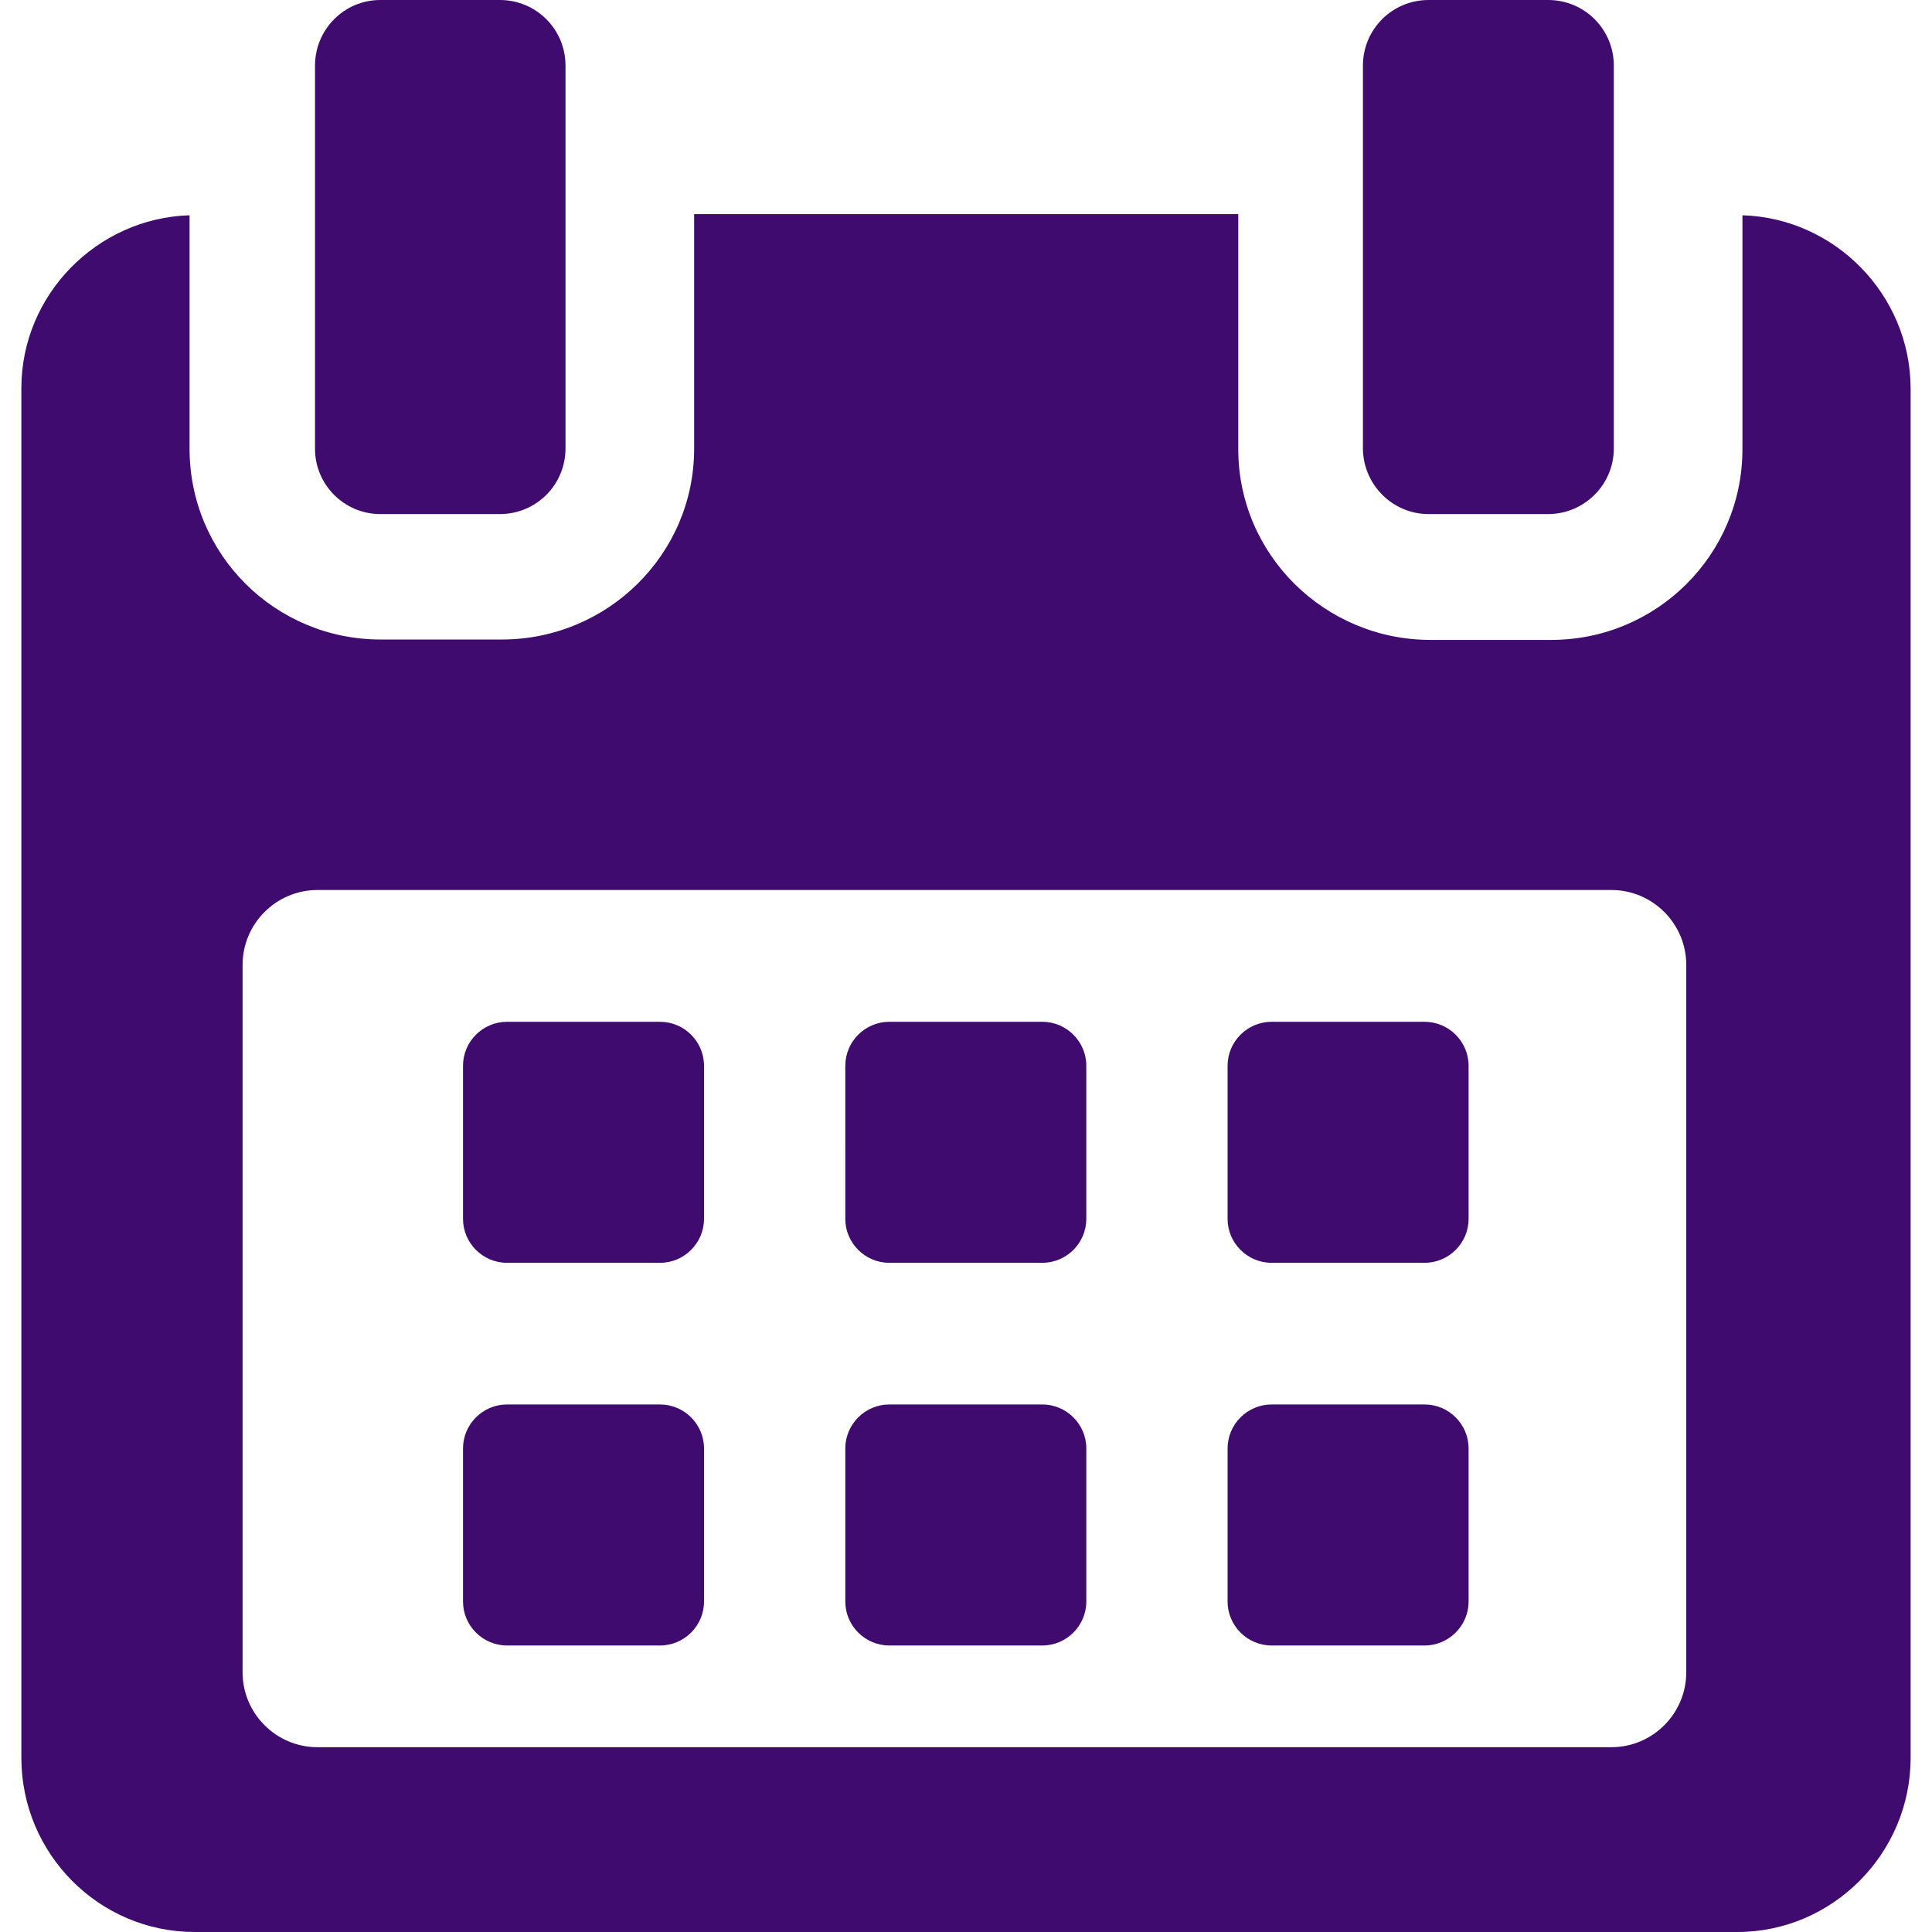
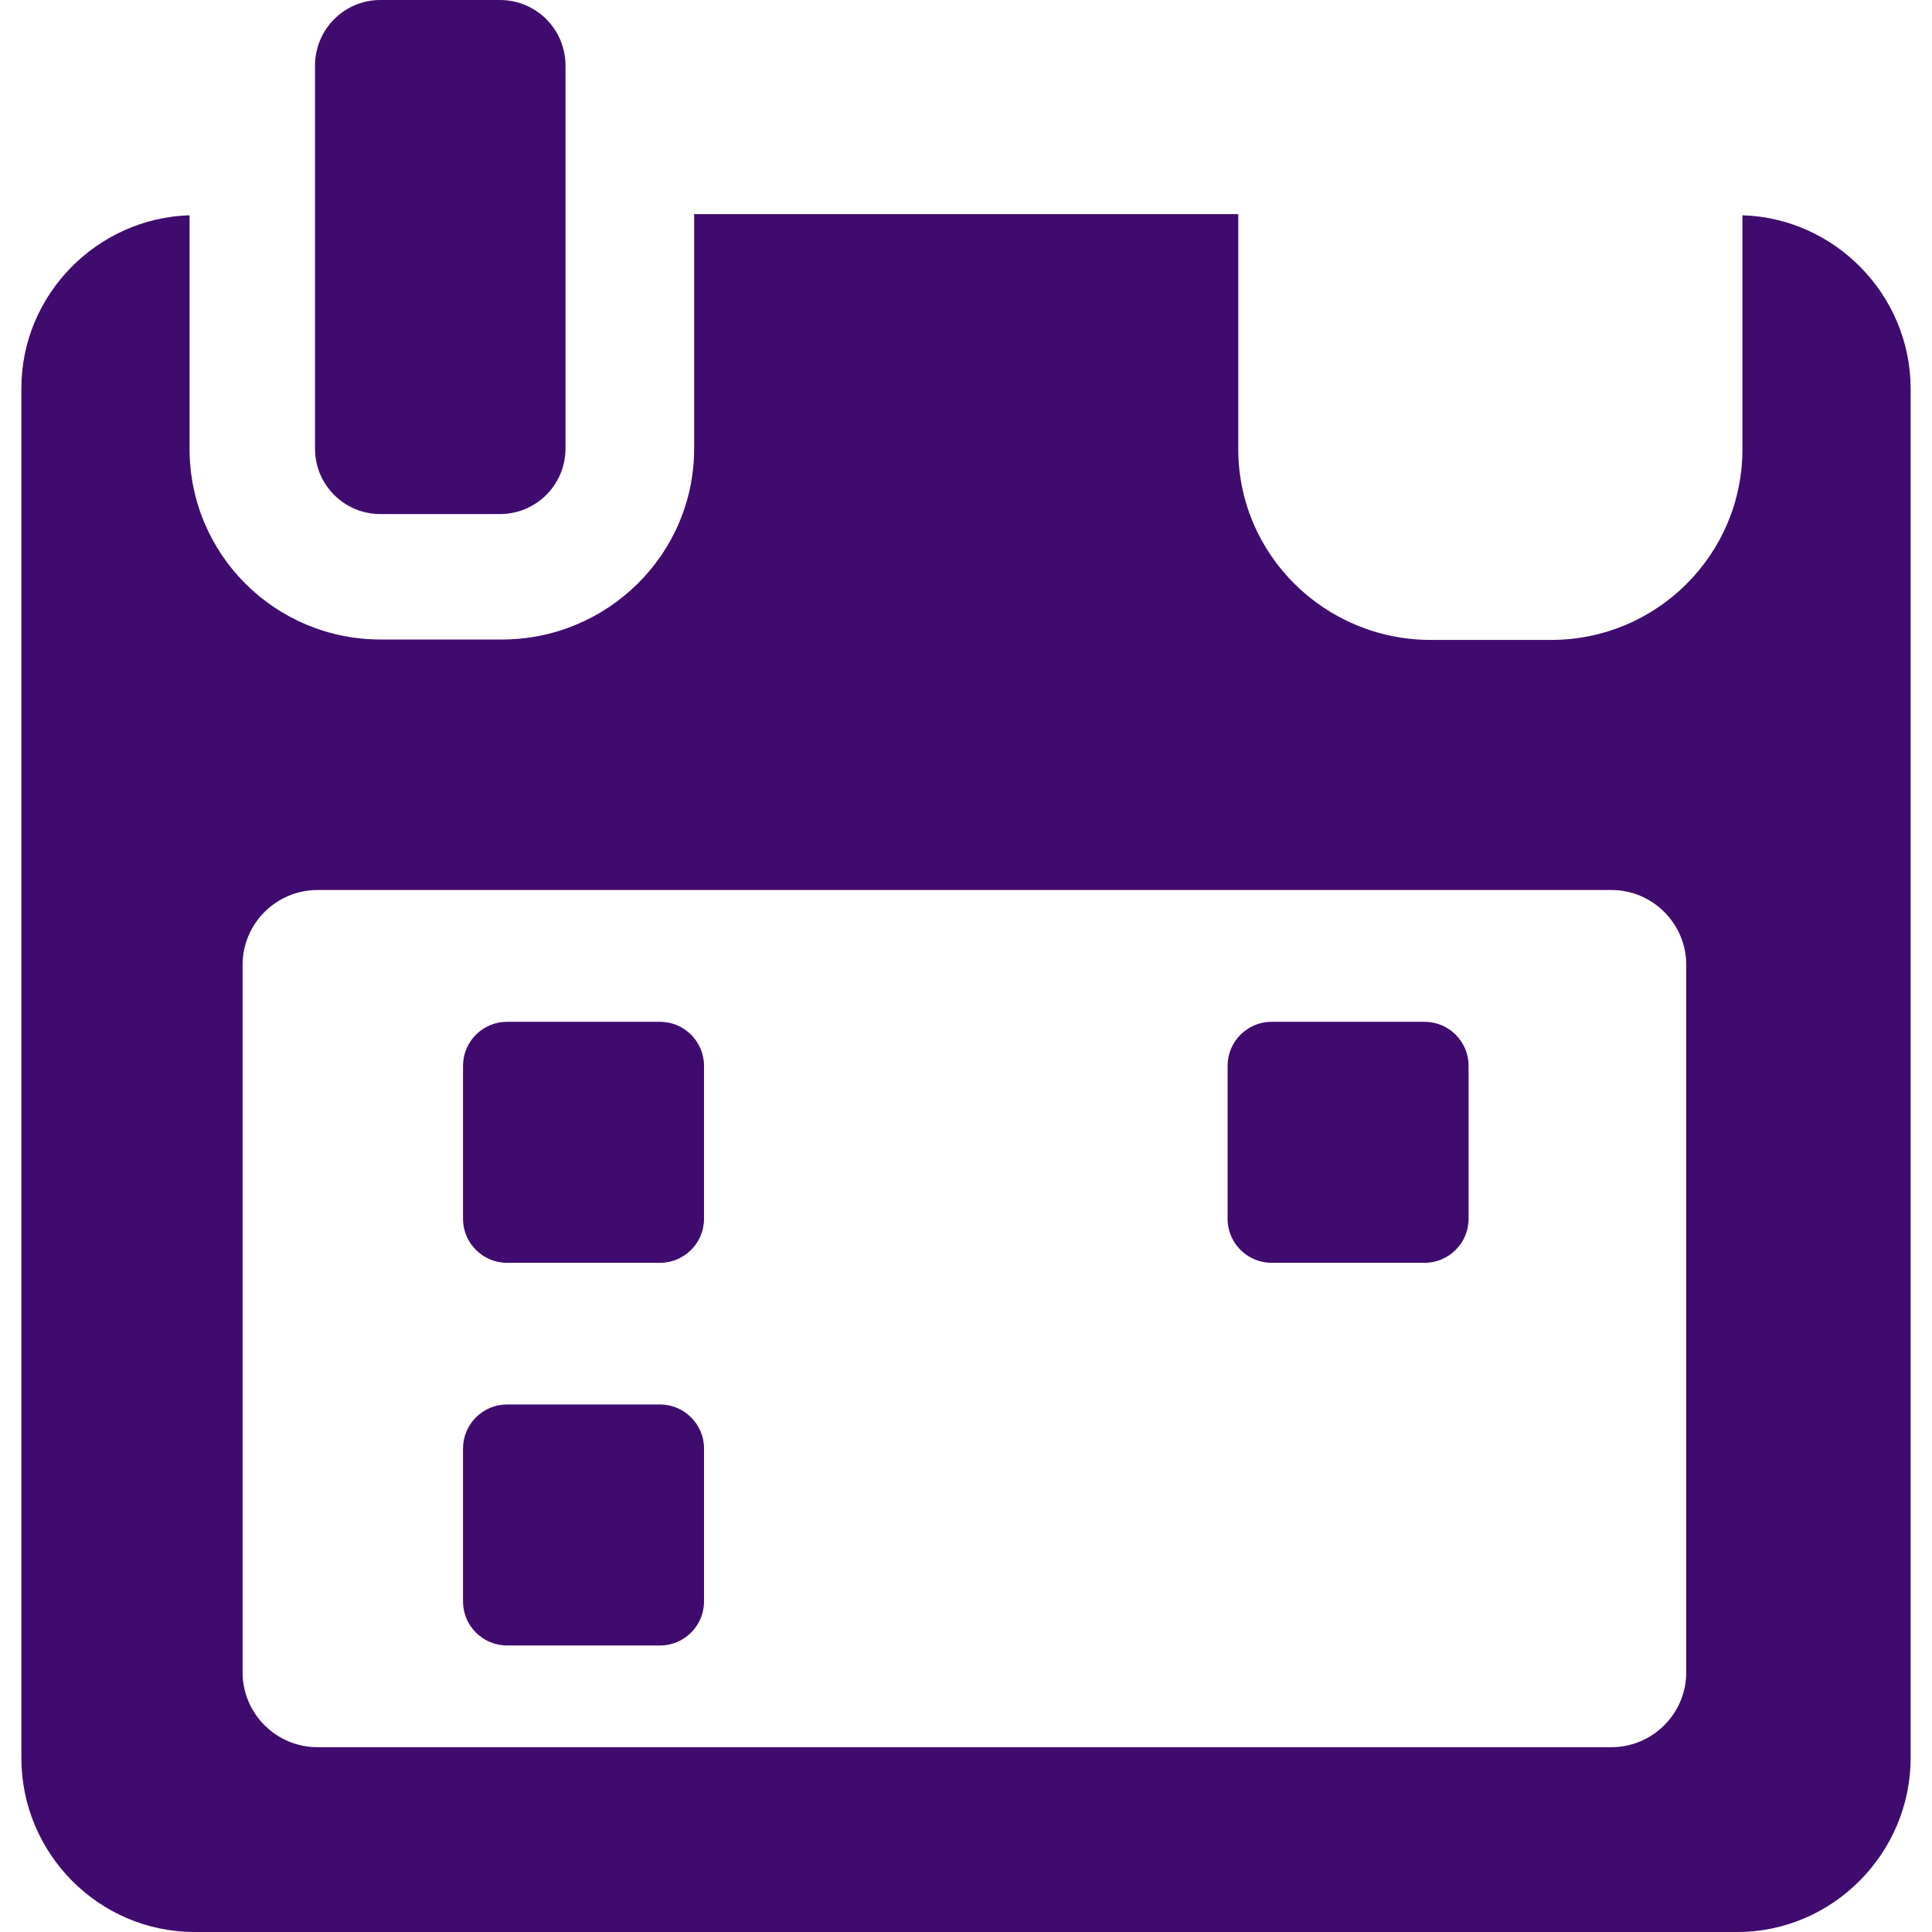
<svg xmlns="http://www.w3.org/2000/svg" id="Capa_1" x="0px" y="0px" viewBox="0 0 488.2 488.2" style="enable-background:new 0 0 488.2 488.2;" xml:space="preserve">
  <style type="text/css"> .st0{fill:#400B6E;} </style>
  <g>
    <g>
      <path class="st0" d="M177.9,269.3c0-6.1-5-11.1-11.1-11.1h-38.7c-6.1,0-11.1,5-11.1,11.1V308c0,6.1,5,11.1,11.1,11.1h38.7 c6.1,0,11.1-5,11.1-11.1L177.9,269.3L177.9,269.3z" />
-       <path class="st0" d="M274.5,269.3c0-6.1-5-11.1-11.1-11.1h-38.7c-6.1,0-11.1,5-11.1,11.1V308c0,6.1,5,11.1,11.1,11.1h38.7 c6.1,0,11.1-5,11.1-11.1V269.3z" />
      <path class="st0" d="M371.1,269.3c0-6.1-5-11.1-11.1-11.1h-38.7c-6.1,0-11.1,5-11.1,11.1V308c0,6.1,5,11.1,11.1,11.1H360 c6.1,0,11.1-5,11.1-11.1V269.3z" />
      <path class="st0" d="M177.9,366c0-6.1-5-11.1-11.1-11.1h-38.7c-6.1,0-11.1,5-11.1,11.1v38.7c0,6.1,5,11.1,11.1,11.1h38.7 c6.1,0,11.1-5,11.1-11.1L177.9,366L177.9,366z" />
-       <path class="st0" d="M274.5,366c0-6.1-5-11.1-11.1-11.1h-38.7c-6.1,0-11.1,5-11.1,11.1v38.7c0,6.1,5,11.1,11.1,11.1h38.7 c6.1,0,11.1-5,11.1-11.1V366z" />
-       <path class="st0" d="M371.1,366c0-6.1-5-11.1-11.1-11.1h-38.7c-6.1,0-11.1,5-11.1,11.1v38.7c0,6.1,5,11.1,11.1,11.1H360 c6.1,0,11.1-5,11.1-11.1L371.1,366L371.1,366z" />
      <path class="st0" d="M440.3,54.4v59.1c0,26.7-21.7,48.2-48.3,48.2h-30.5c-26.7,0-48.6-21.5-48.6-48.2V54.1H175.4v59.3 c0,26.7-21.9,48.2-48.6,48.2H96.2c-26.7,0-48.3-21.5-48.3-48.2V54.4c-23.3,0.7-42.5,20-42.5,43.7v346.1c0,24.2,19.6,44,43.8,44 H439c24.1,0,43.8-19.9,43.8-44V98.1C482.7,74.4,463.6,55.1,440.3,54.4z M426.1,422.6c0,10.4-8.5,18.9-18.9,18.9h-327 c-10.4,0-18.9-8.5-18.9-18.9V243.8c0-10.4,8.5-18.9,18.9-18.9h327c10.4,0,18.9,8.5,18.9,18.9L426.1,422.6L426.1,422.6z" />
      <path class="st0" d="M96.1,129.9h30.2c9.2,0,16.6-7.4,16.6-16.6V16.6c0-9.2-7.4-16.6-16.6-16.6H96.1C87,0,79.6,7.4,79.6,16.6v96.8 C79.6,122.5,87,129.9,96.1,129.9z" />
-       <path class="st0" d="M361,129.9h30.2c9.1,0,16.6-7.4,16.6-16.6V16.6c0-9.2-7.4-16.6-16.6-16.6H361c-9.2,0-16.6,7.4-16.6,16.6v96.8 C344.5,122.5,351.9,129.9,361,129.9z" />
    </g>
  </g>
</svg>